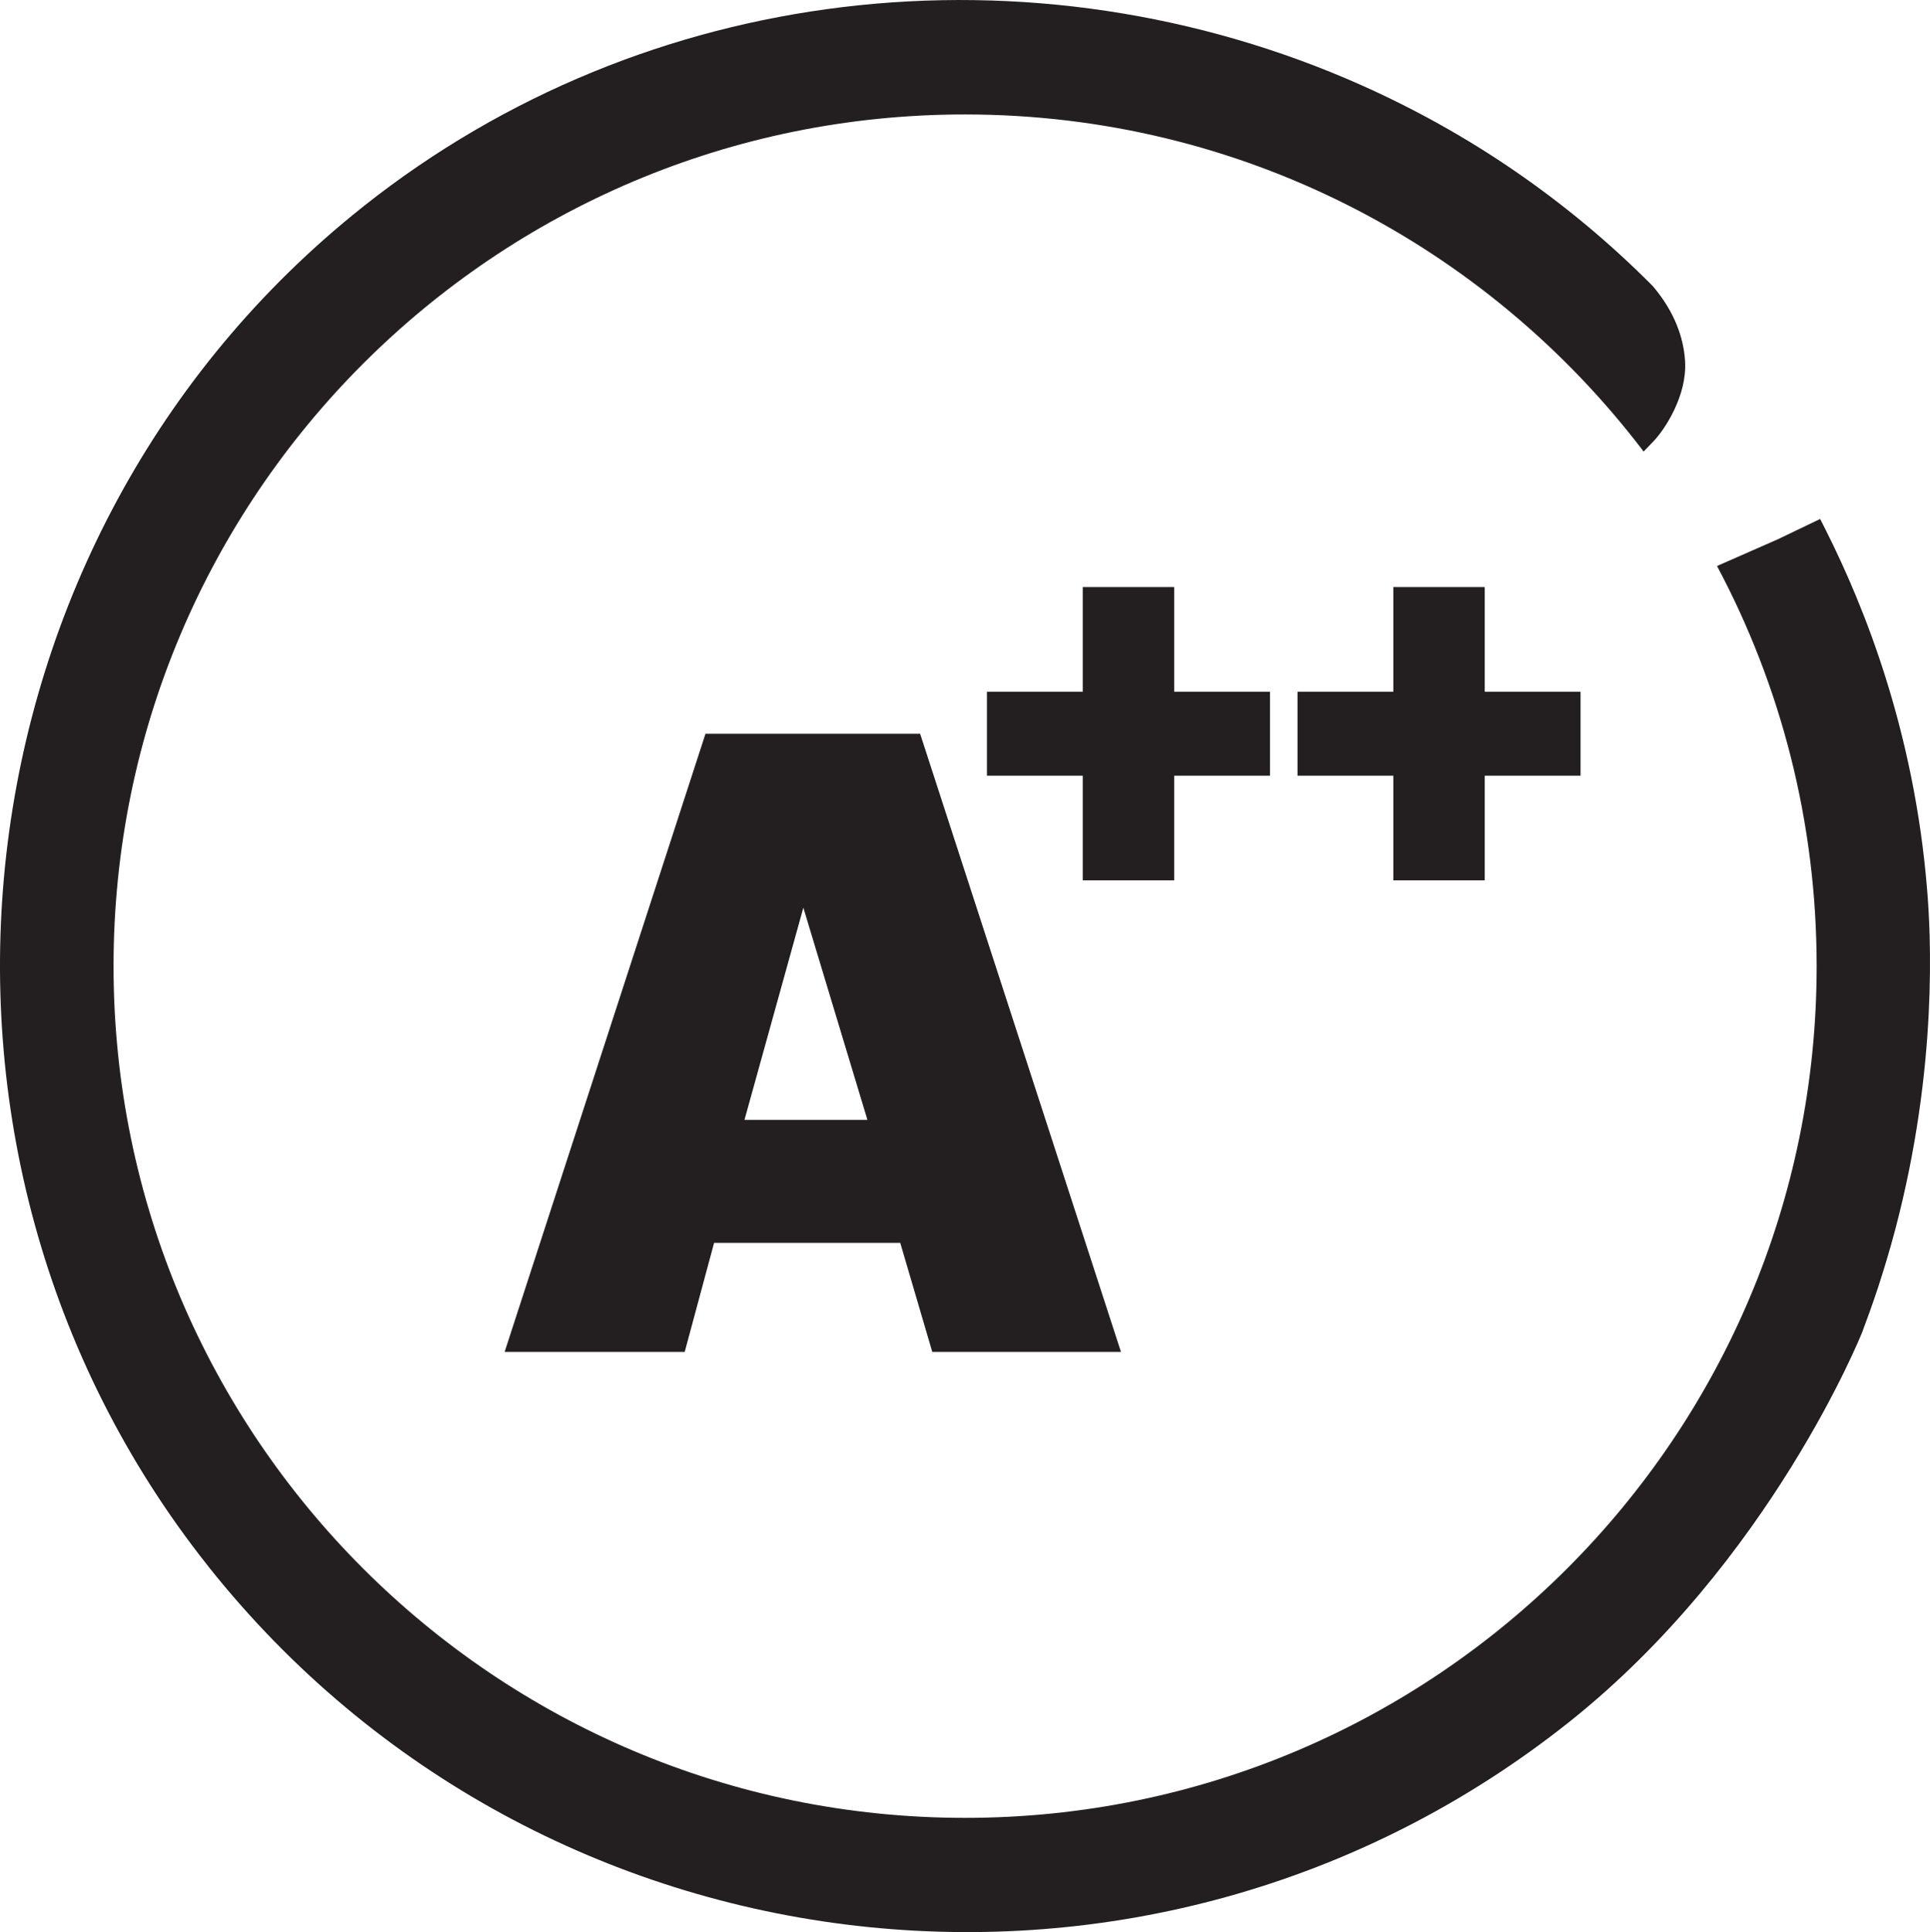
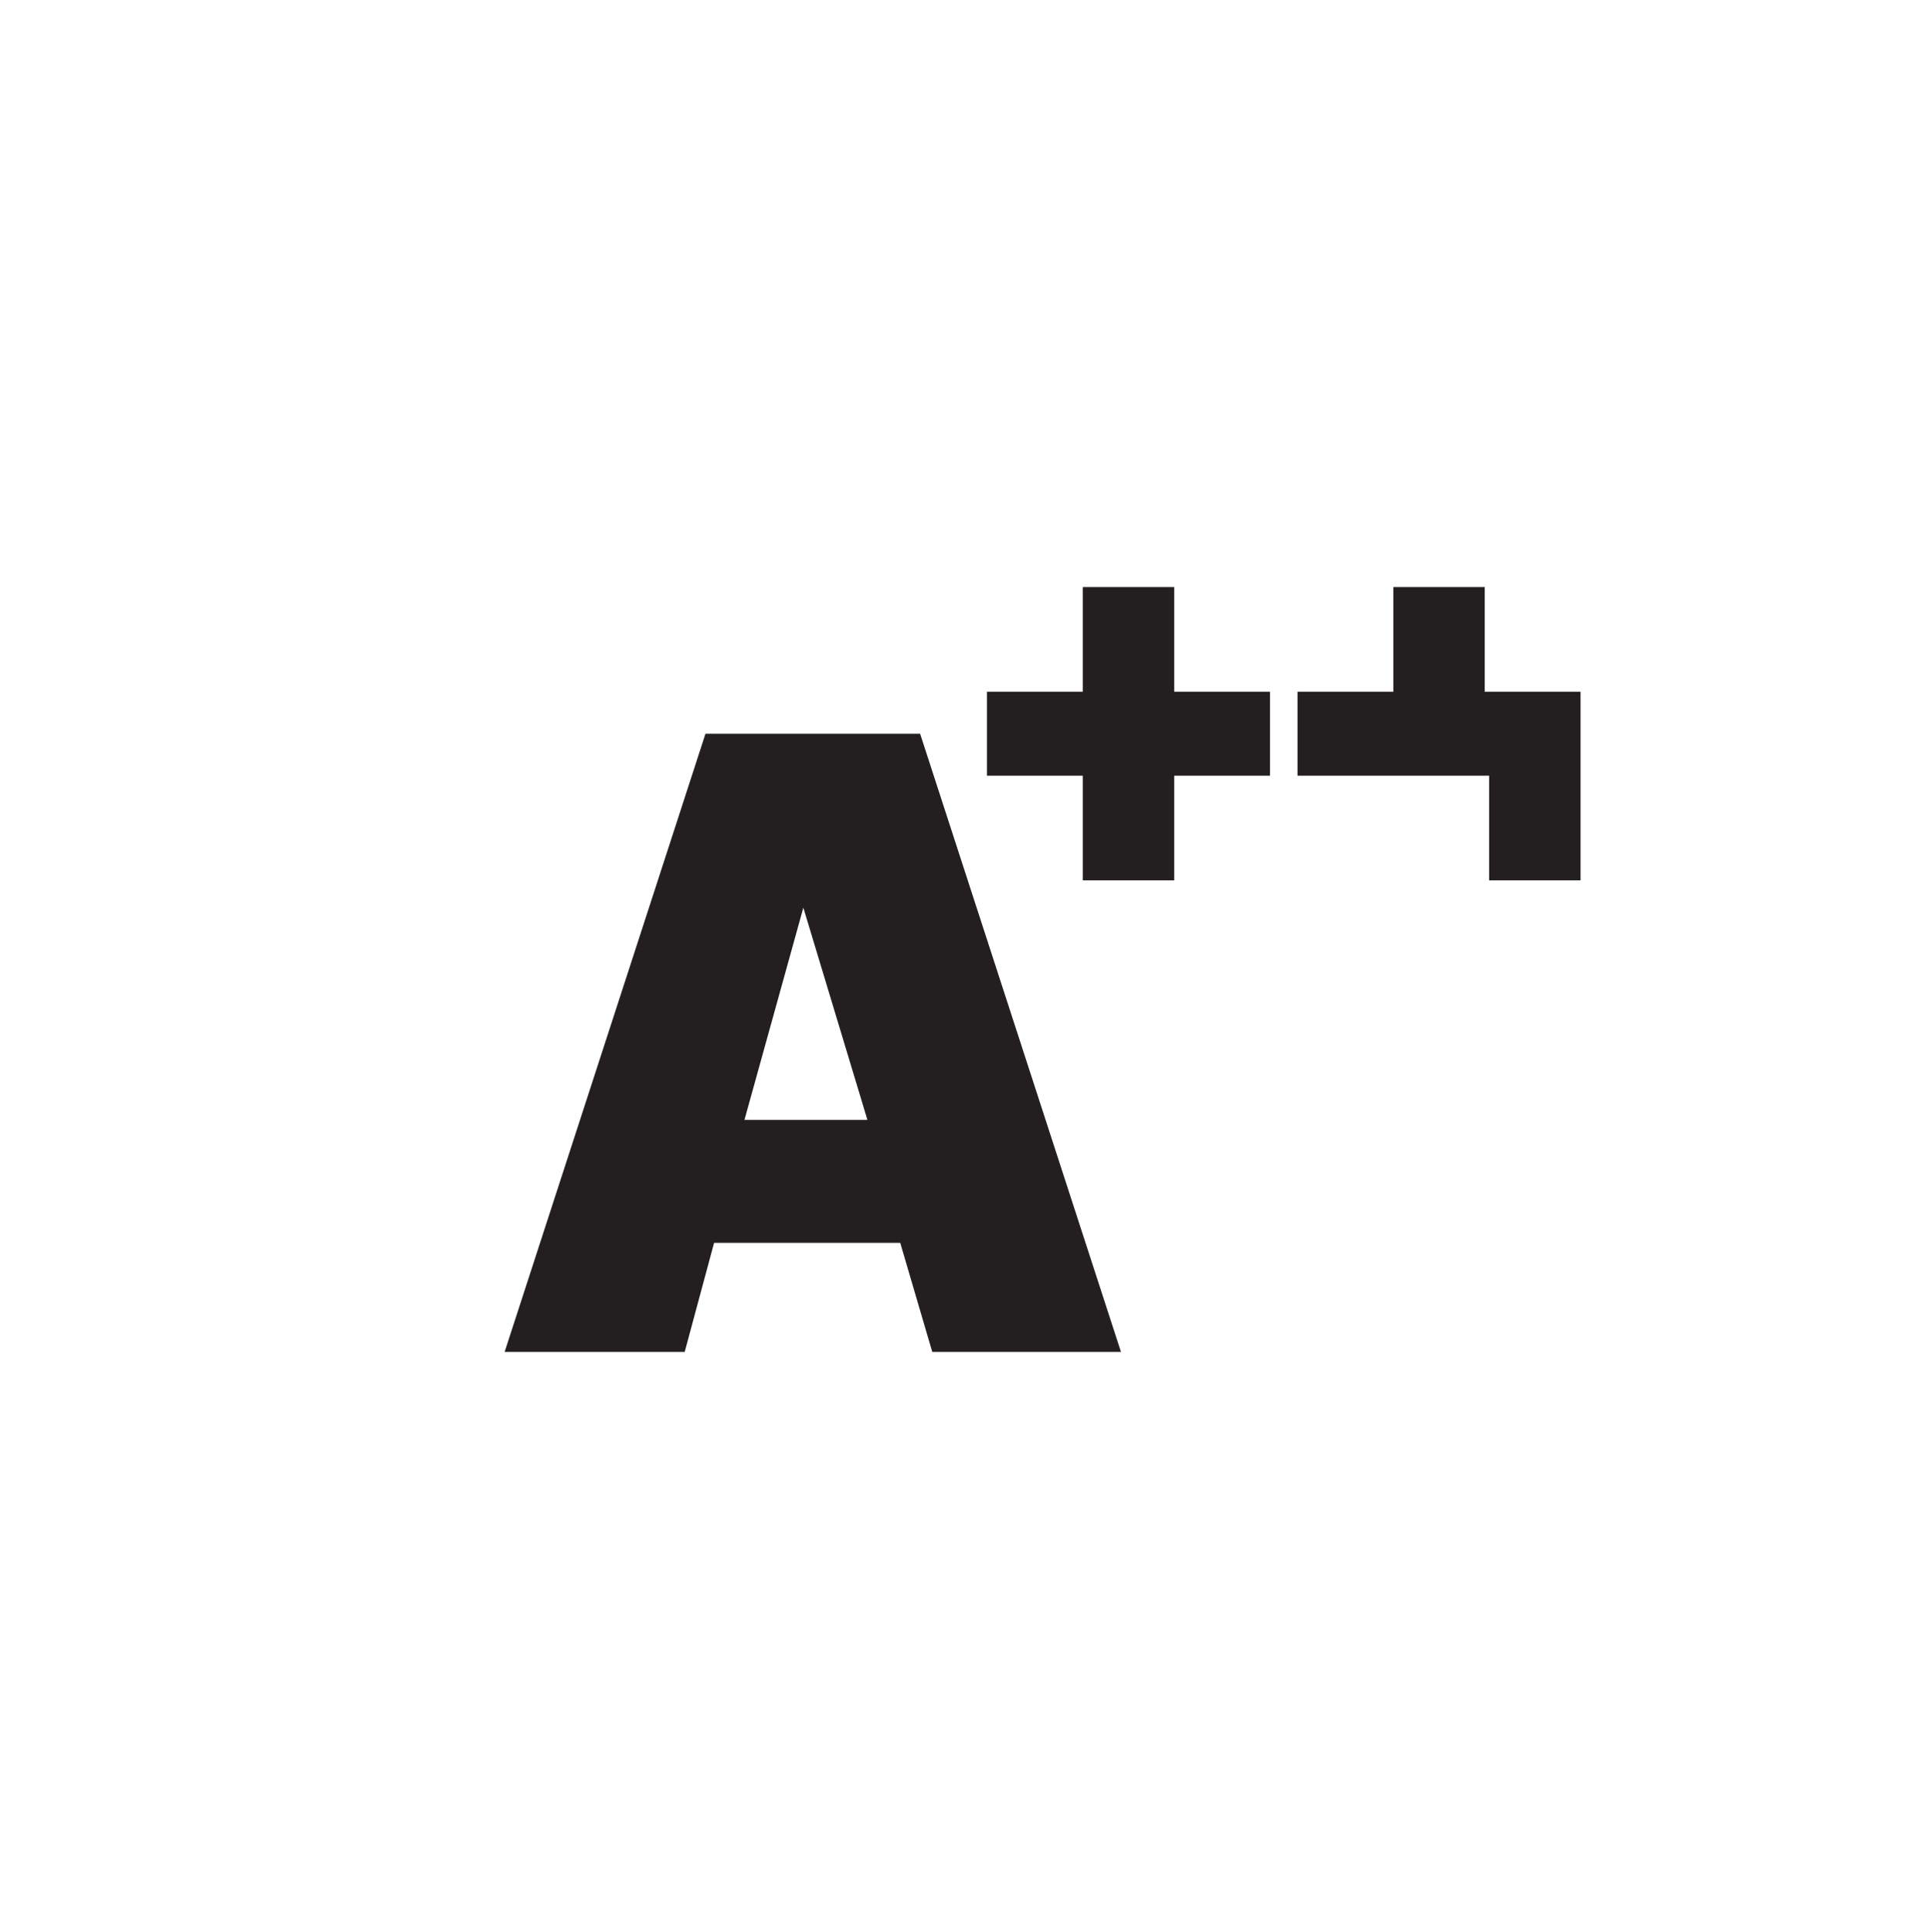
<svg xmlns="http://www.w3.org/2000/svg" viewBox="0 0 197 197.18" data-name="Layer 2" id="Layer_2">
  <g data-name="Layer 1" id="Layer_1-2">
    <g>
-       <path style="fill: #231f20;" d="M181.68,54.93c1.37-.66,2.74-1.31,4.11-1.97.19.38.38.76.58,1.15,1.96,3.9,4.22,9.02,6.14,15.17,1.93,6.17,3.54,13.4,4.2,21.55.17,2.04.46,6.51.16,12.58-.3,6.07-1.21,13.73-3.44,22.15-.57,2.14-1.17,4.1-1.74,5.85-.57,1.72-1.12,3.24-1.6,4.51,0,.01,0,.02-.01.03-.03.07-9.35,23.42-29.9,39.77-21.33,16.96-47.56,23.67-72.71,20.81-25.15-2.86-49.2-15.3-66.16-36.62-.05-.06-.1-.12-.14-.18C4.37,138.52-2.22,112.27.65,87.13,3.53,61.98,15.87,37.95,36.95,21.18c.06-.05.12-.09.17-.14C51.66,9.53,68.61,2.84,85.96.73c17.95-2.18,36.34.55,52.95,7.94,5.52,2.46,10.84,5.42,15.87,8.89,4.93,3.4,9.6,7.28,13.92,11.63.02.03.05.05.07.08,2.2,2.62,3.08,5.24,3.23,7.56.23,3.55-2.1,7.04-3.22,8.2-.34.35-.67.7-1.01,1.05l-.09-.1v-.02c-15.89-20.83-40.96-34.28-69.18-34.28C50.5,11.67,11.59,50.59,11.59,98.59s38.91,86.92,86.92,86.92,86.92-38.91,86.92-86.92c0-14.76-3.68-28.66-10.17-40.83l6.44-2.83Z" />
      <path style="fill: #231f20;" d="M93.92,74.88l20.5,63.08h-19.26l-3.27-11.13h-19l-3,11.13h-18.38l20.5-63.08h21.91ZM88.54,114.28l-6.54-21.65-6.01,21.65h12.55Z" />
      <g>
        <path style="fill: #231f20;" d="M110.52,79.16h-9.78v-8.57h9.78v-10.68h9.33v10.68h9.78v8.57h-9.78v10.68h-9.33v-10.68Z" />
-         <path style="fill: #231f20;" d="M142.22,79.16h-9.78v-8.57h9.78v-10.68h9.33v10.68h9.78v8.57h-9.78v10.68h-9.33v-10.68Z" />
+         <path style="fill: #231f20;" d="M142.22,79.16h-9.78v-8.57h9.78v-10.68h9.33v10.68h9.78v8.57v10.68h-9.33v-10.68Z" />
      </g>
    </g>
  </g>
</svg>